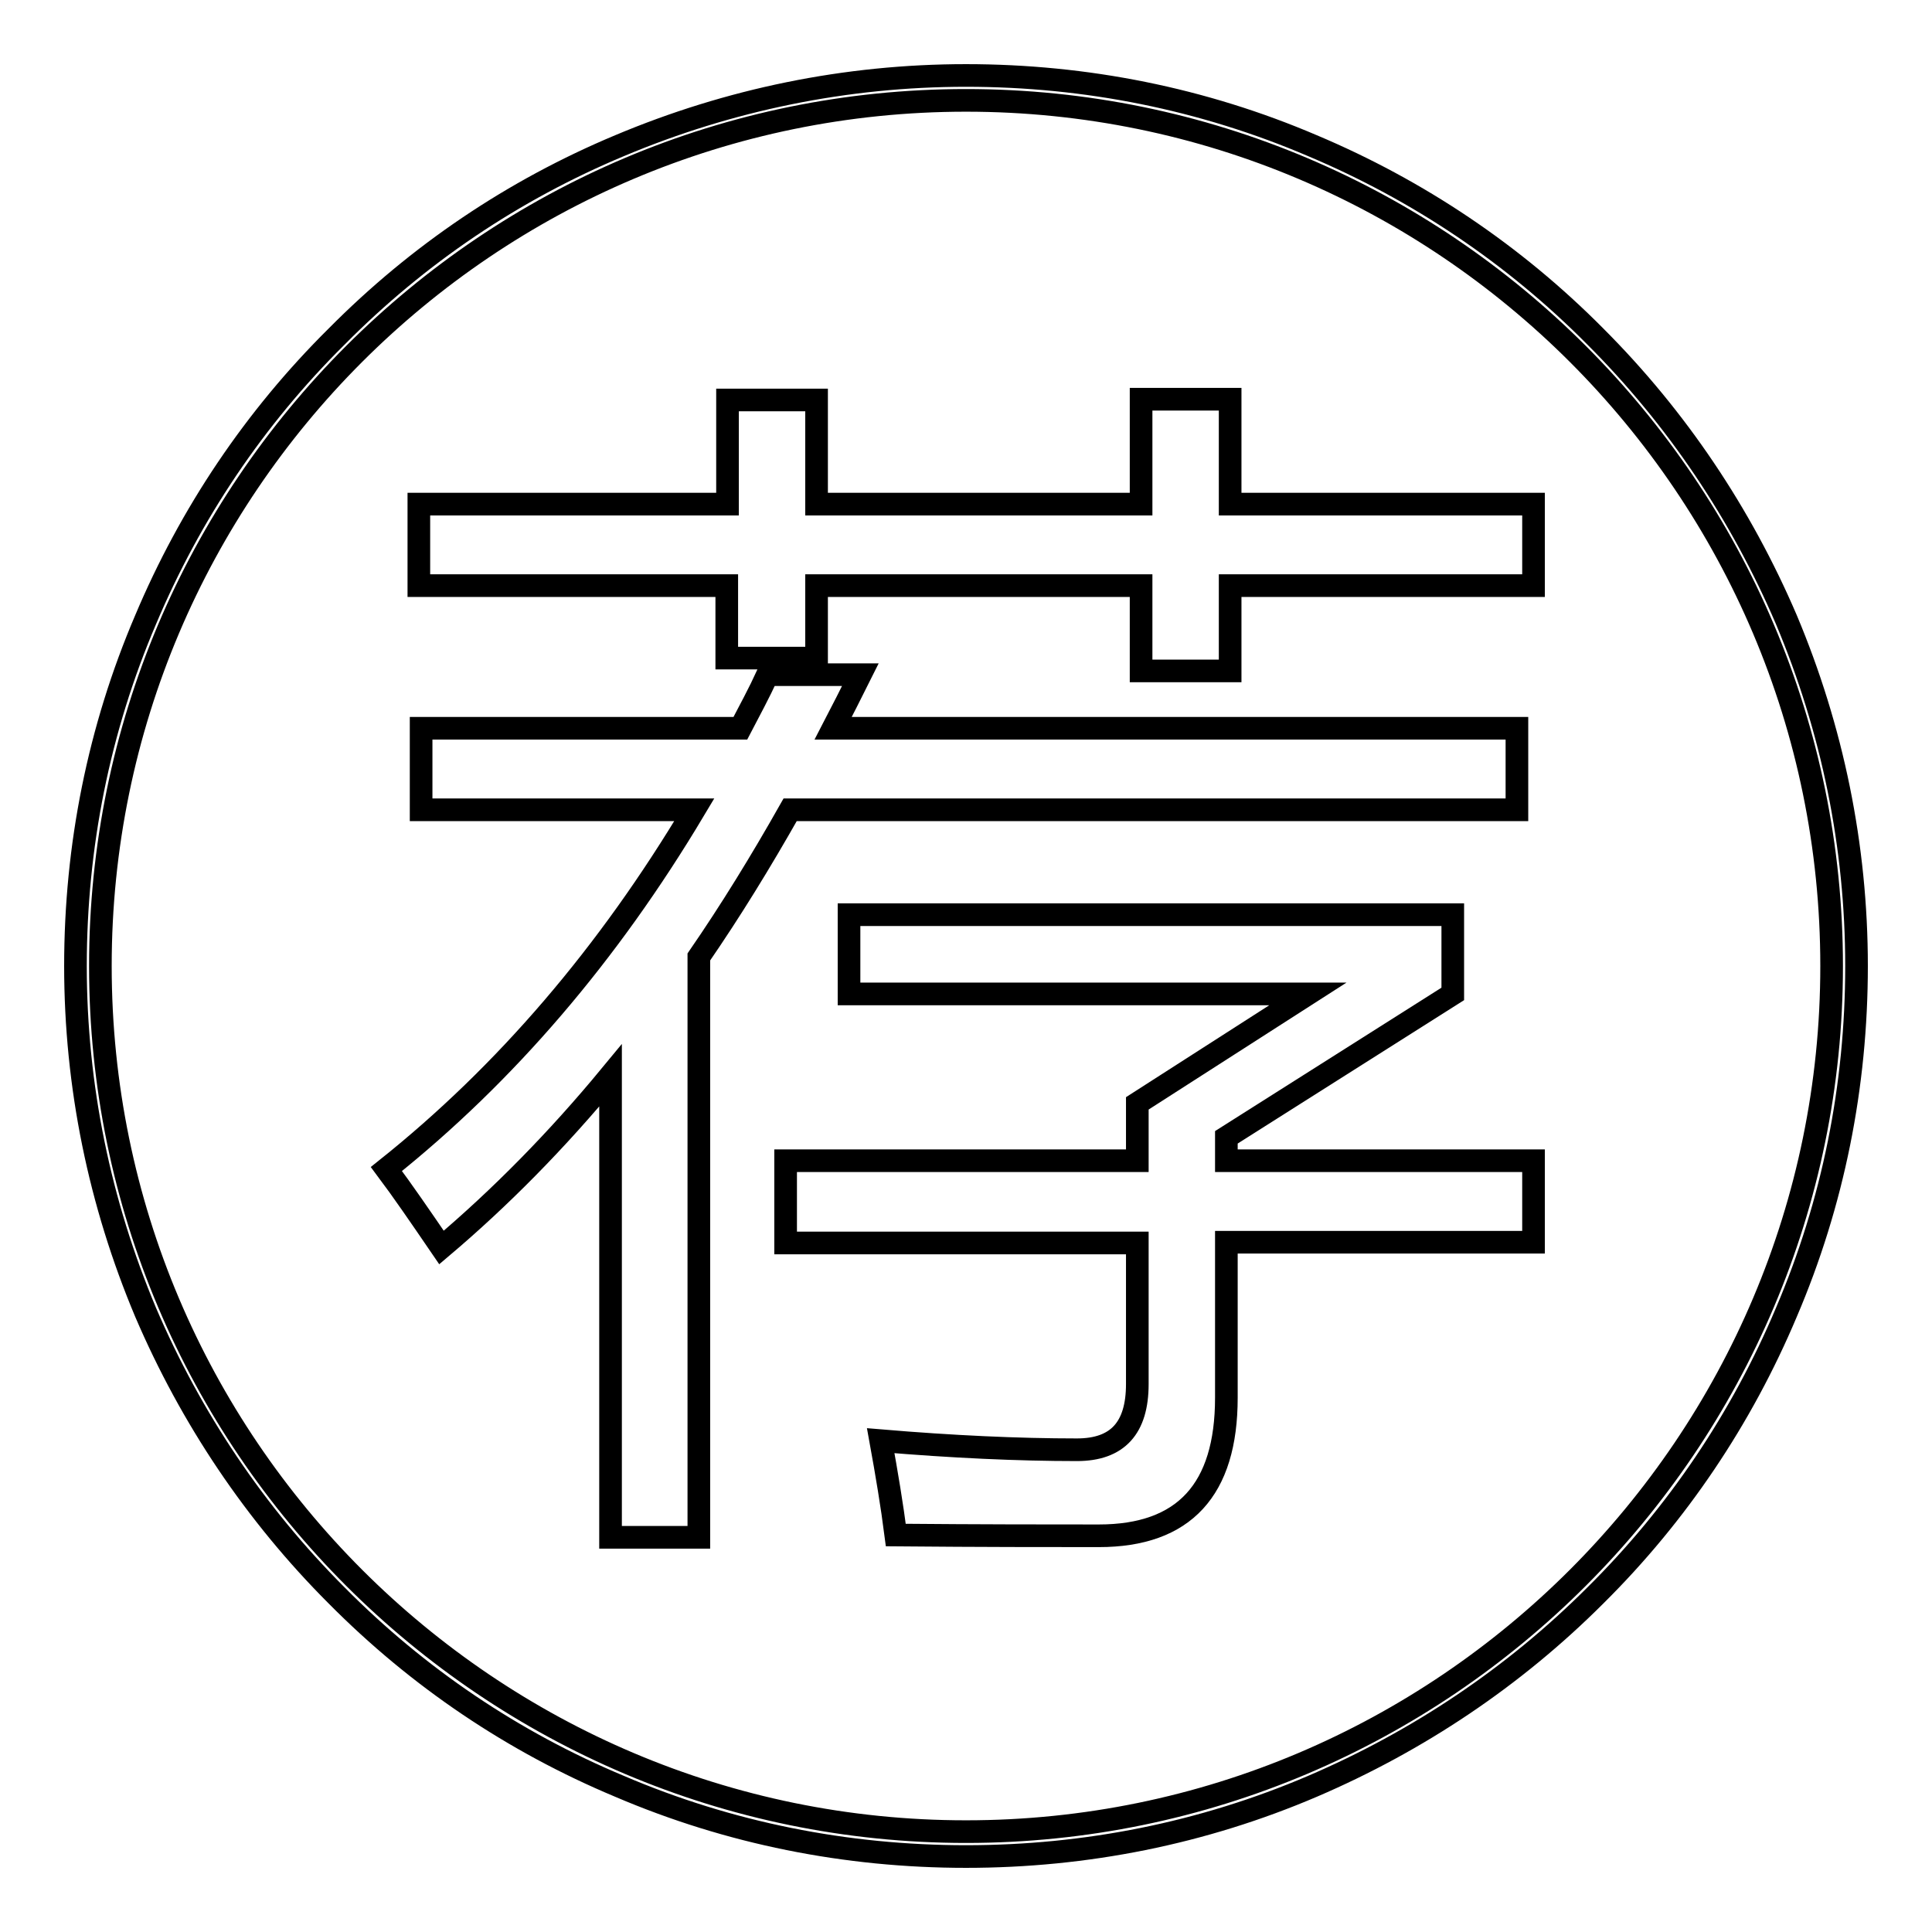
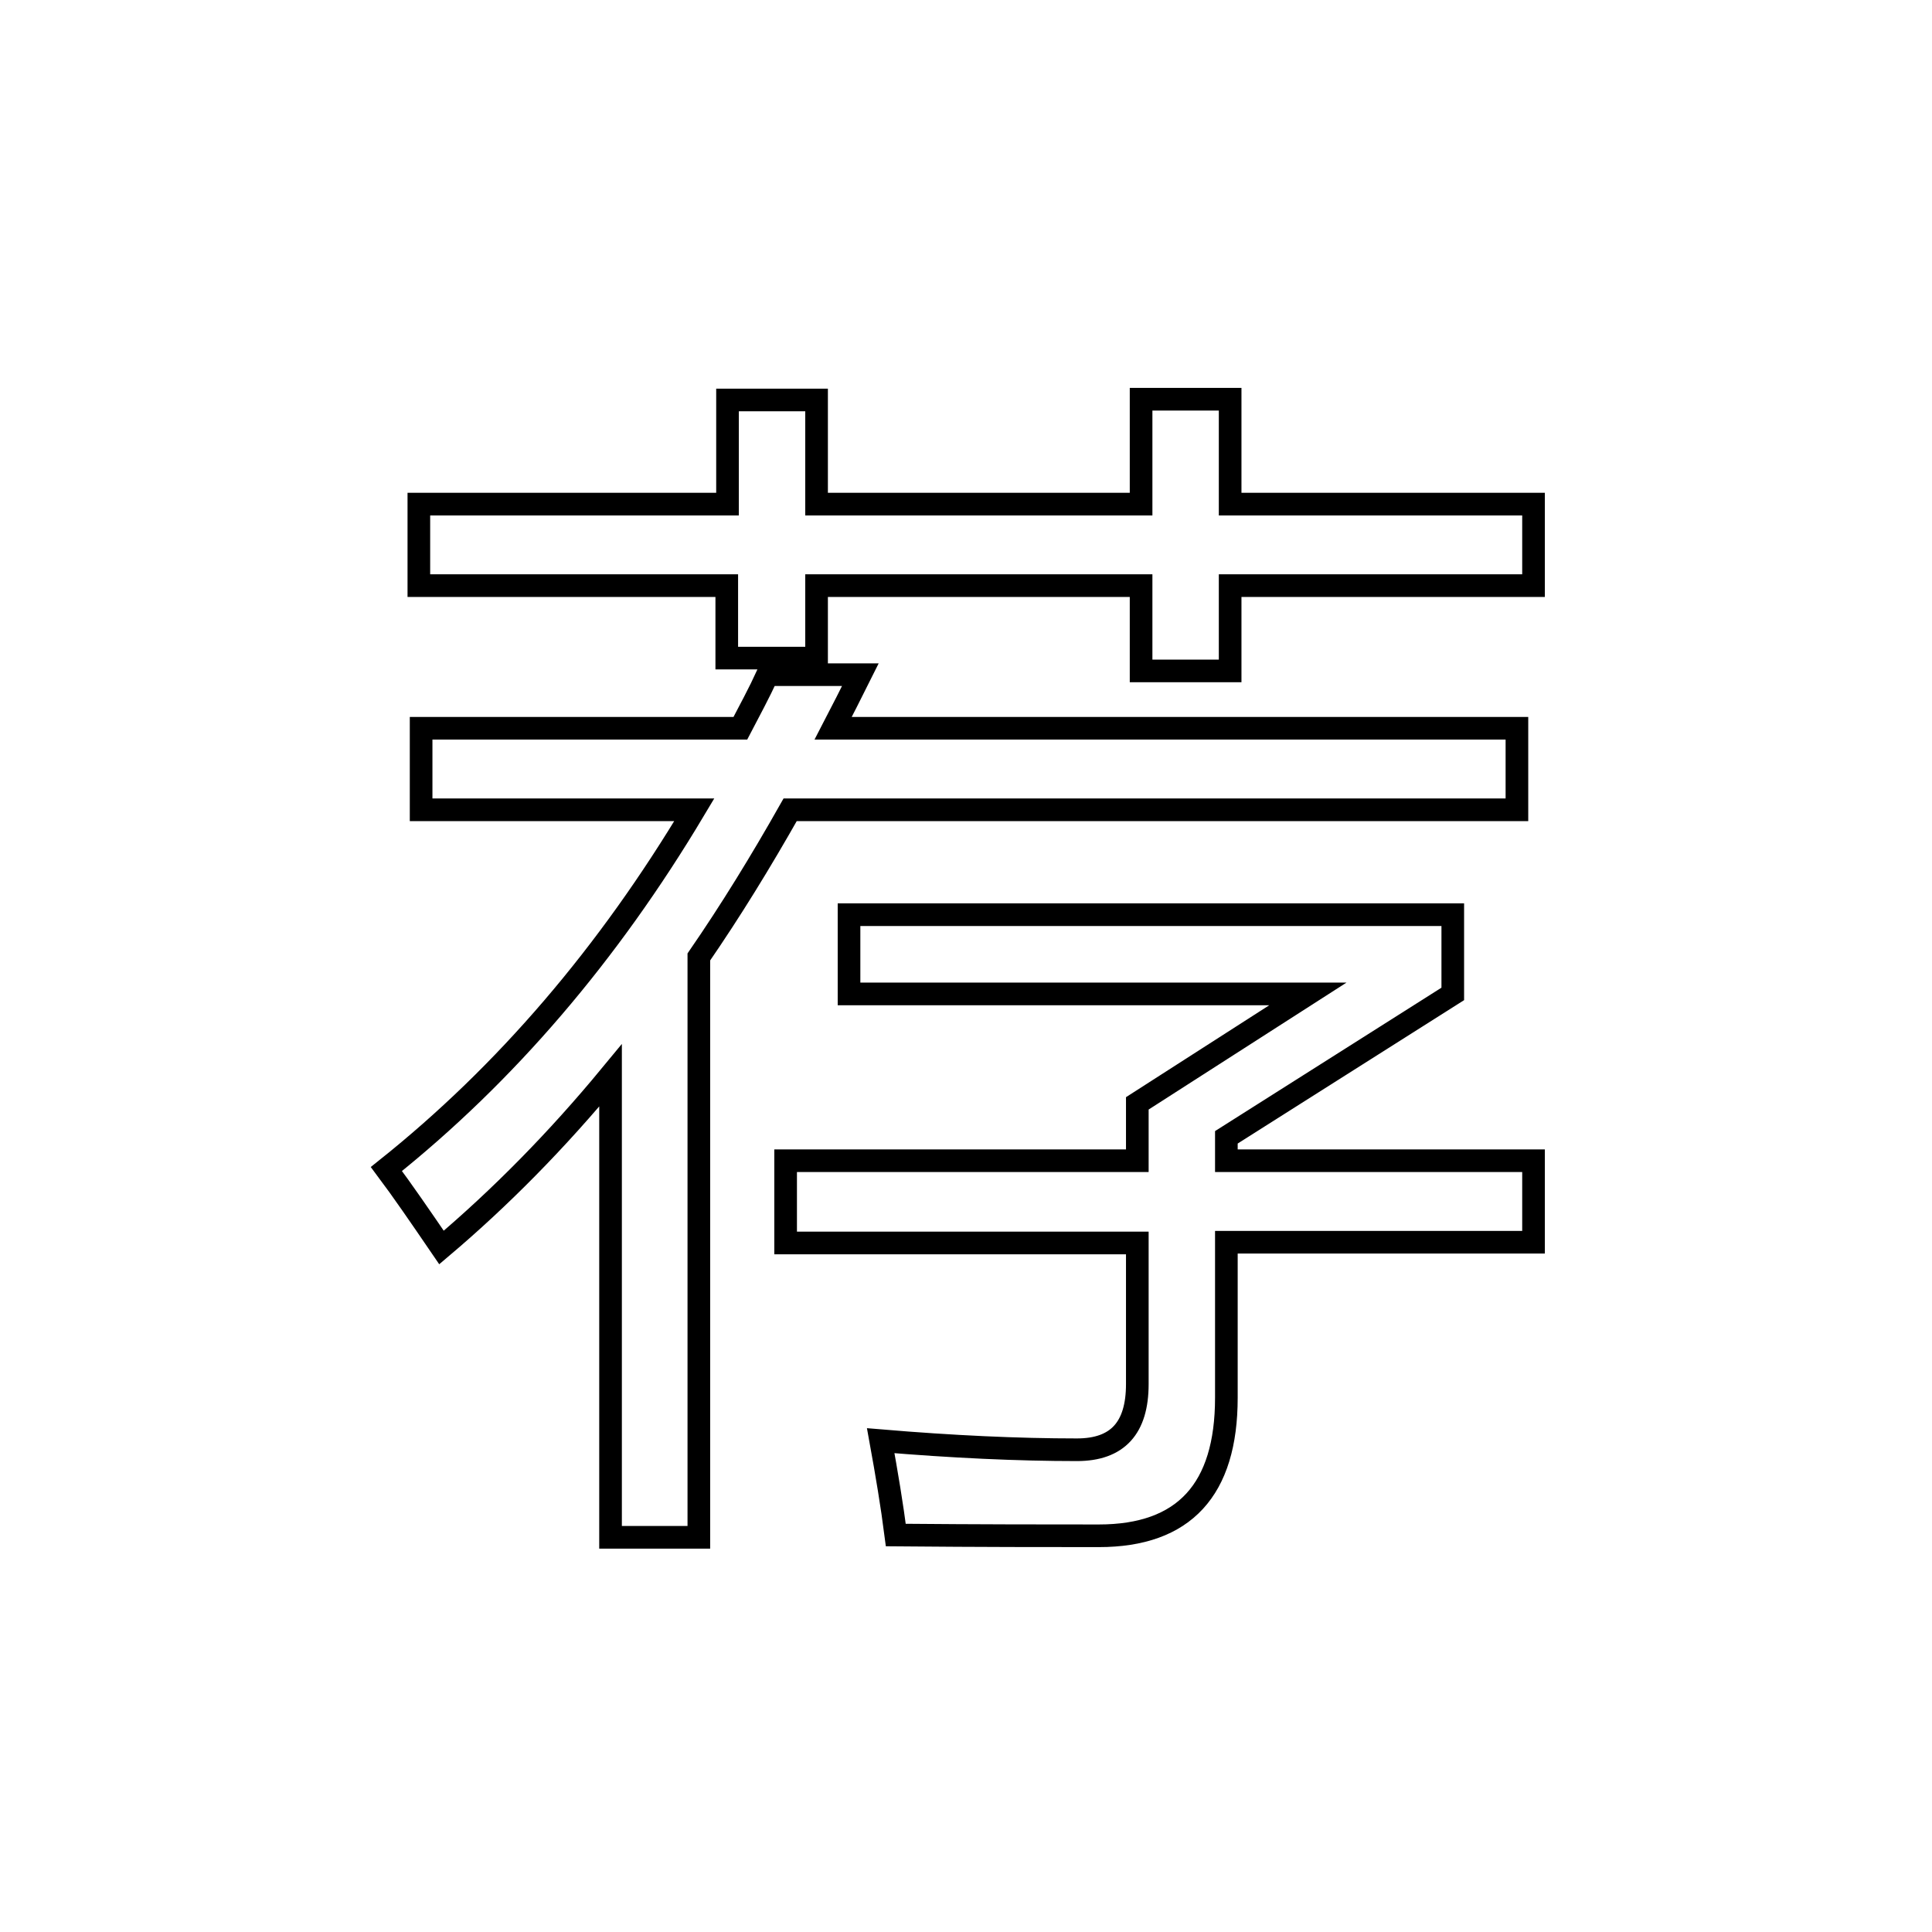
<svg xmlns="http://www.w3.org/2000/svg" version="1.1" x="0px" y="0px" viewBox="0 0 256 256" enable-background="new 0 0 256 256" xml:space="preserve">
  <g>
    <g>
      <path stroke-width="3" fill-opacity="0" stroke="#000000" d="M55.8,96.5h42.3c1.2-2.3,2.5-4.7,3.6-7.1H114c-1.2,2.4-2.4,4.8-3.6,7.1H201v10.8h-96.3c-3.9,6.9-7.9,13.4-12.1,19.5v76.9H80.9v-61.2c-7.1,8.6-14.6,16.2-22.4,22.8c-2.8-4.1-5.2-7.6-7.3-10.4C67,142.3,80.6,126.4,92,107.3H55.8V96.5z M55.5,66.8h40.9V53h11.8v13.8h43V52.9h11.8v13.9h40.2v10.8h-40.2v11.3h-11.8V77.6h-43v9.6H96.3v-9.6H55.5V66.8z M104.1,153.8h46.6v-7.6l22.6-14.5h-60.8v-10.5h80v10.5l-30,19v3.1h40.7v10.8h-40.7v20.6c0,12.2-5.6,18.3-16.9,18.3c-6.5,0-15.5,0-26.9-0.1c-0.5-3.9-1.2-8.1-2-12.5c9.5,0.8,18.2,1.2,26,1.2c5.4,0,8-2.9,8-8.7v-18.7h-46.6V153.8z" />
-       <path stroke-width="3" fill-opacity="0" stroke="#000000" d="M128,246c-15.9,0-31.4-3.1-45.9-9.3c-14.1-5.9-26.7-14.4-37.5-25.3c-10.8-10.8-19.3-23.5-25.3-37.5c-6.1-14.5-9.3-30-9.3-45.9s3.1-31.4,9.3-45.9c5.9-14,14.4-26.7,25.3-37.5C55.4,33.7,68,25.2,82.1,19.3c14.5-6.1,30-9.3,45.9-9.3s31.4,3.1,45.9,9.3c14,5.9,26.7,14.4,37.5,25.3c10.8,10.8,19.3,23.5,25.3,37.5c6.1,14.5,9.3,30,9.3,45.9s-3.1,31.4-9.3,45.9c-5.9,14-14.4,26.7-25.3,37.5c-10.8,10.8-23.5,19.3-37.5,25.3C159.4,242.9,143.9,246,128,246z M128,13.3C64.7,13.3,13.3,64.7,13.3,128c0,63.3,51.5,114.7,114.7,114.7c63.3,0,114.7-51.5,114.7-114.7C242.7,64.7,191.3,13.3,128,13.3z" />
    </g>
  </g>
</svg>